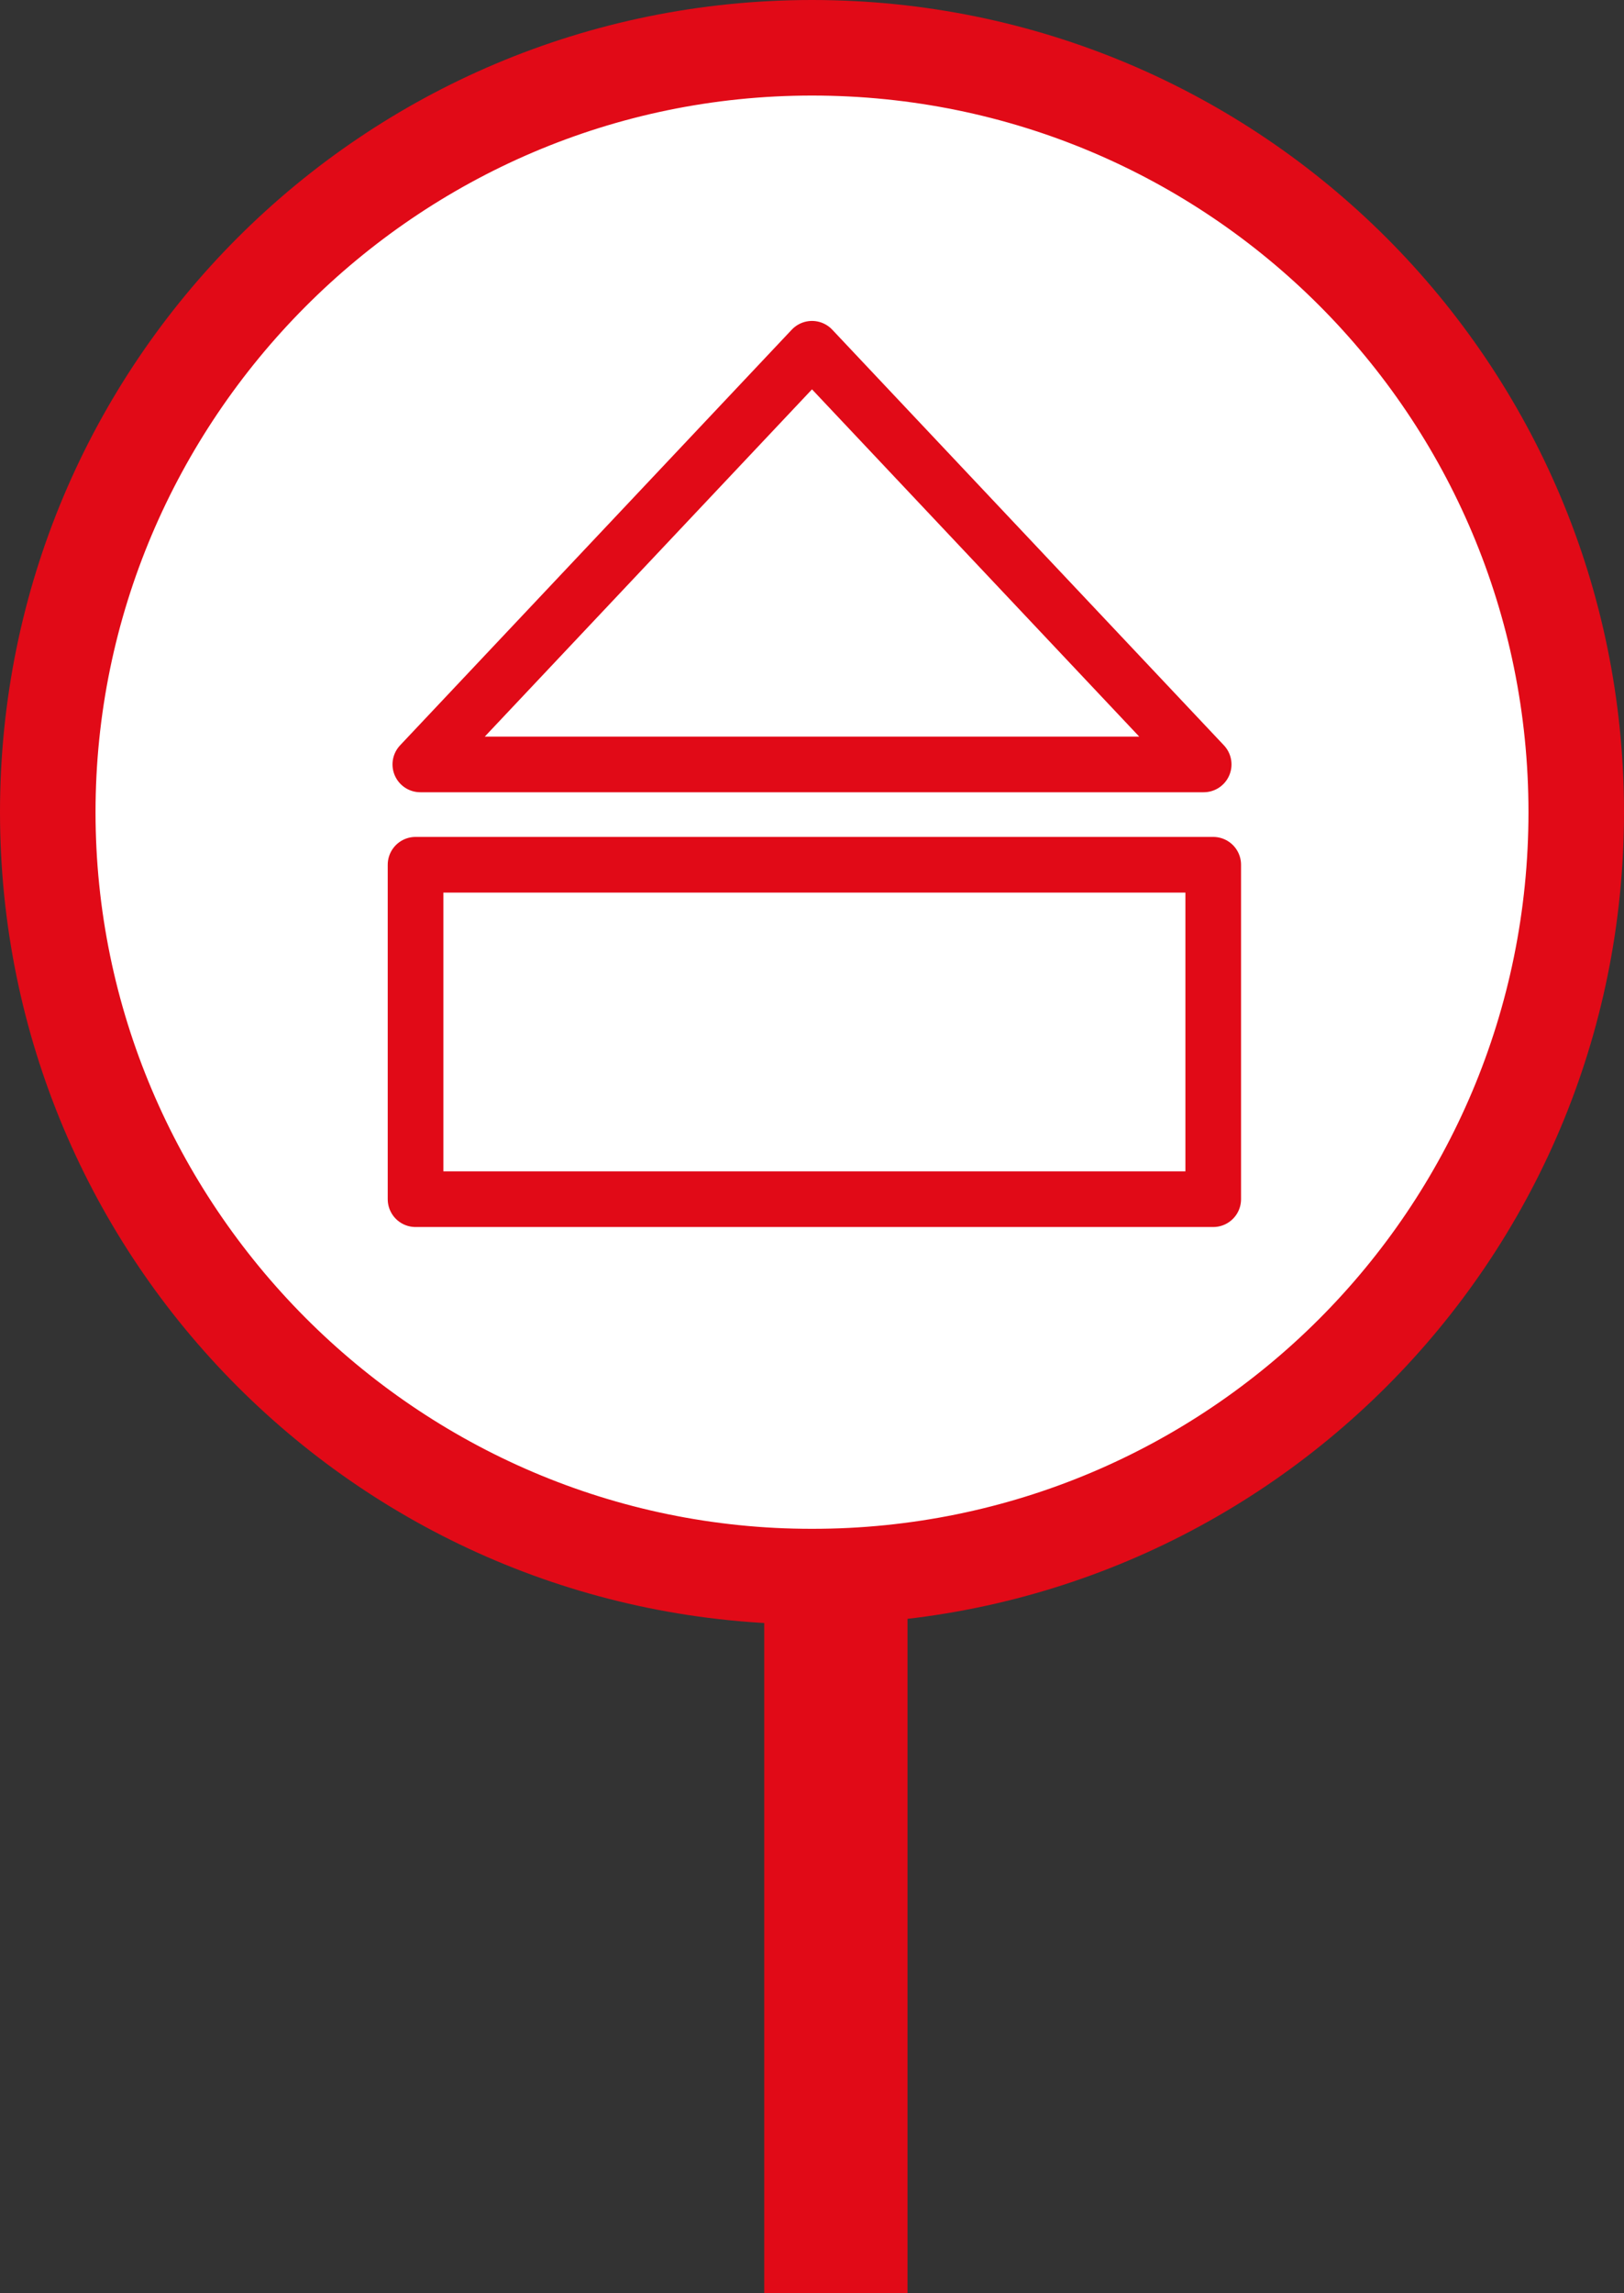
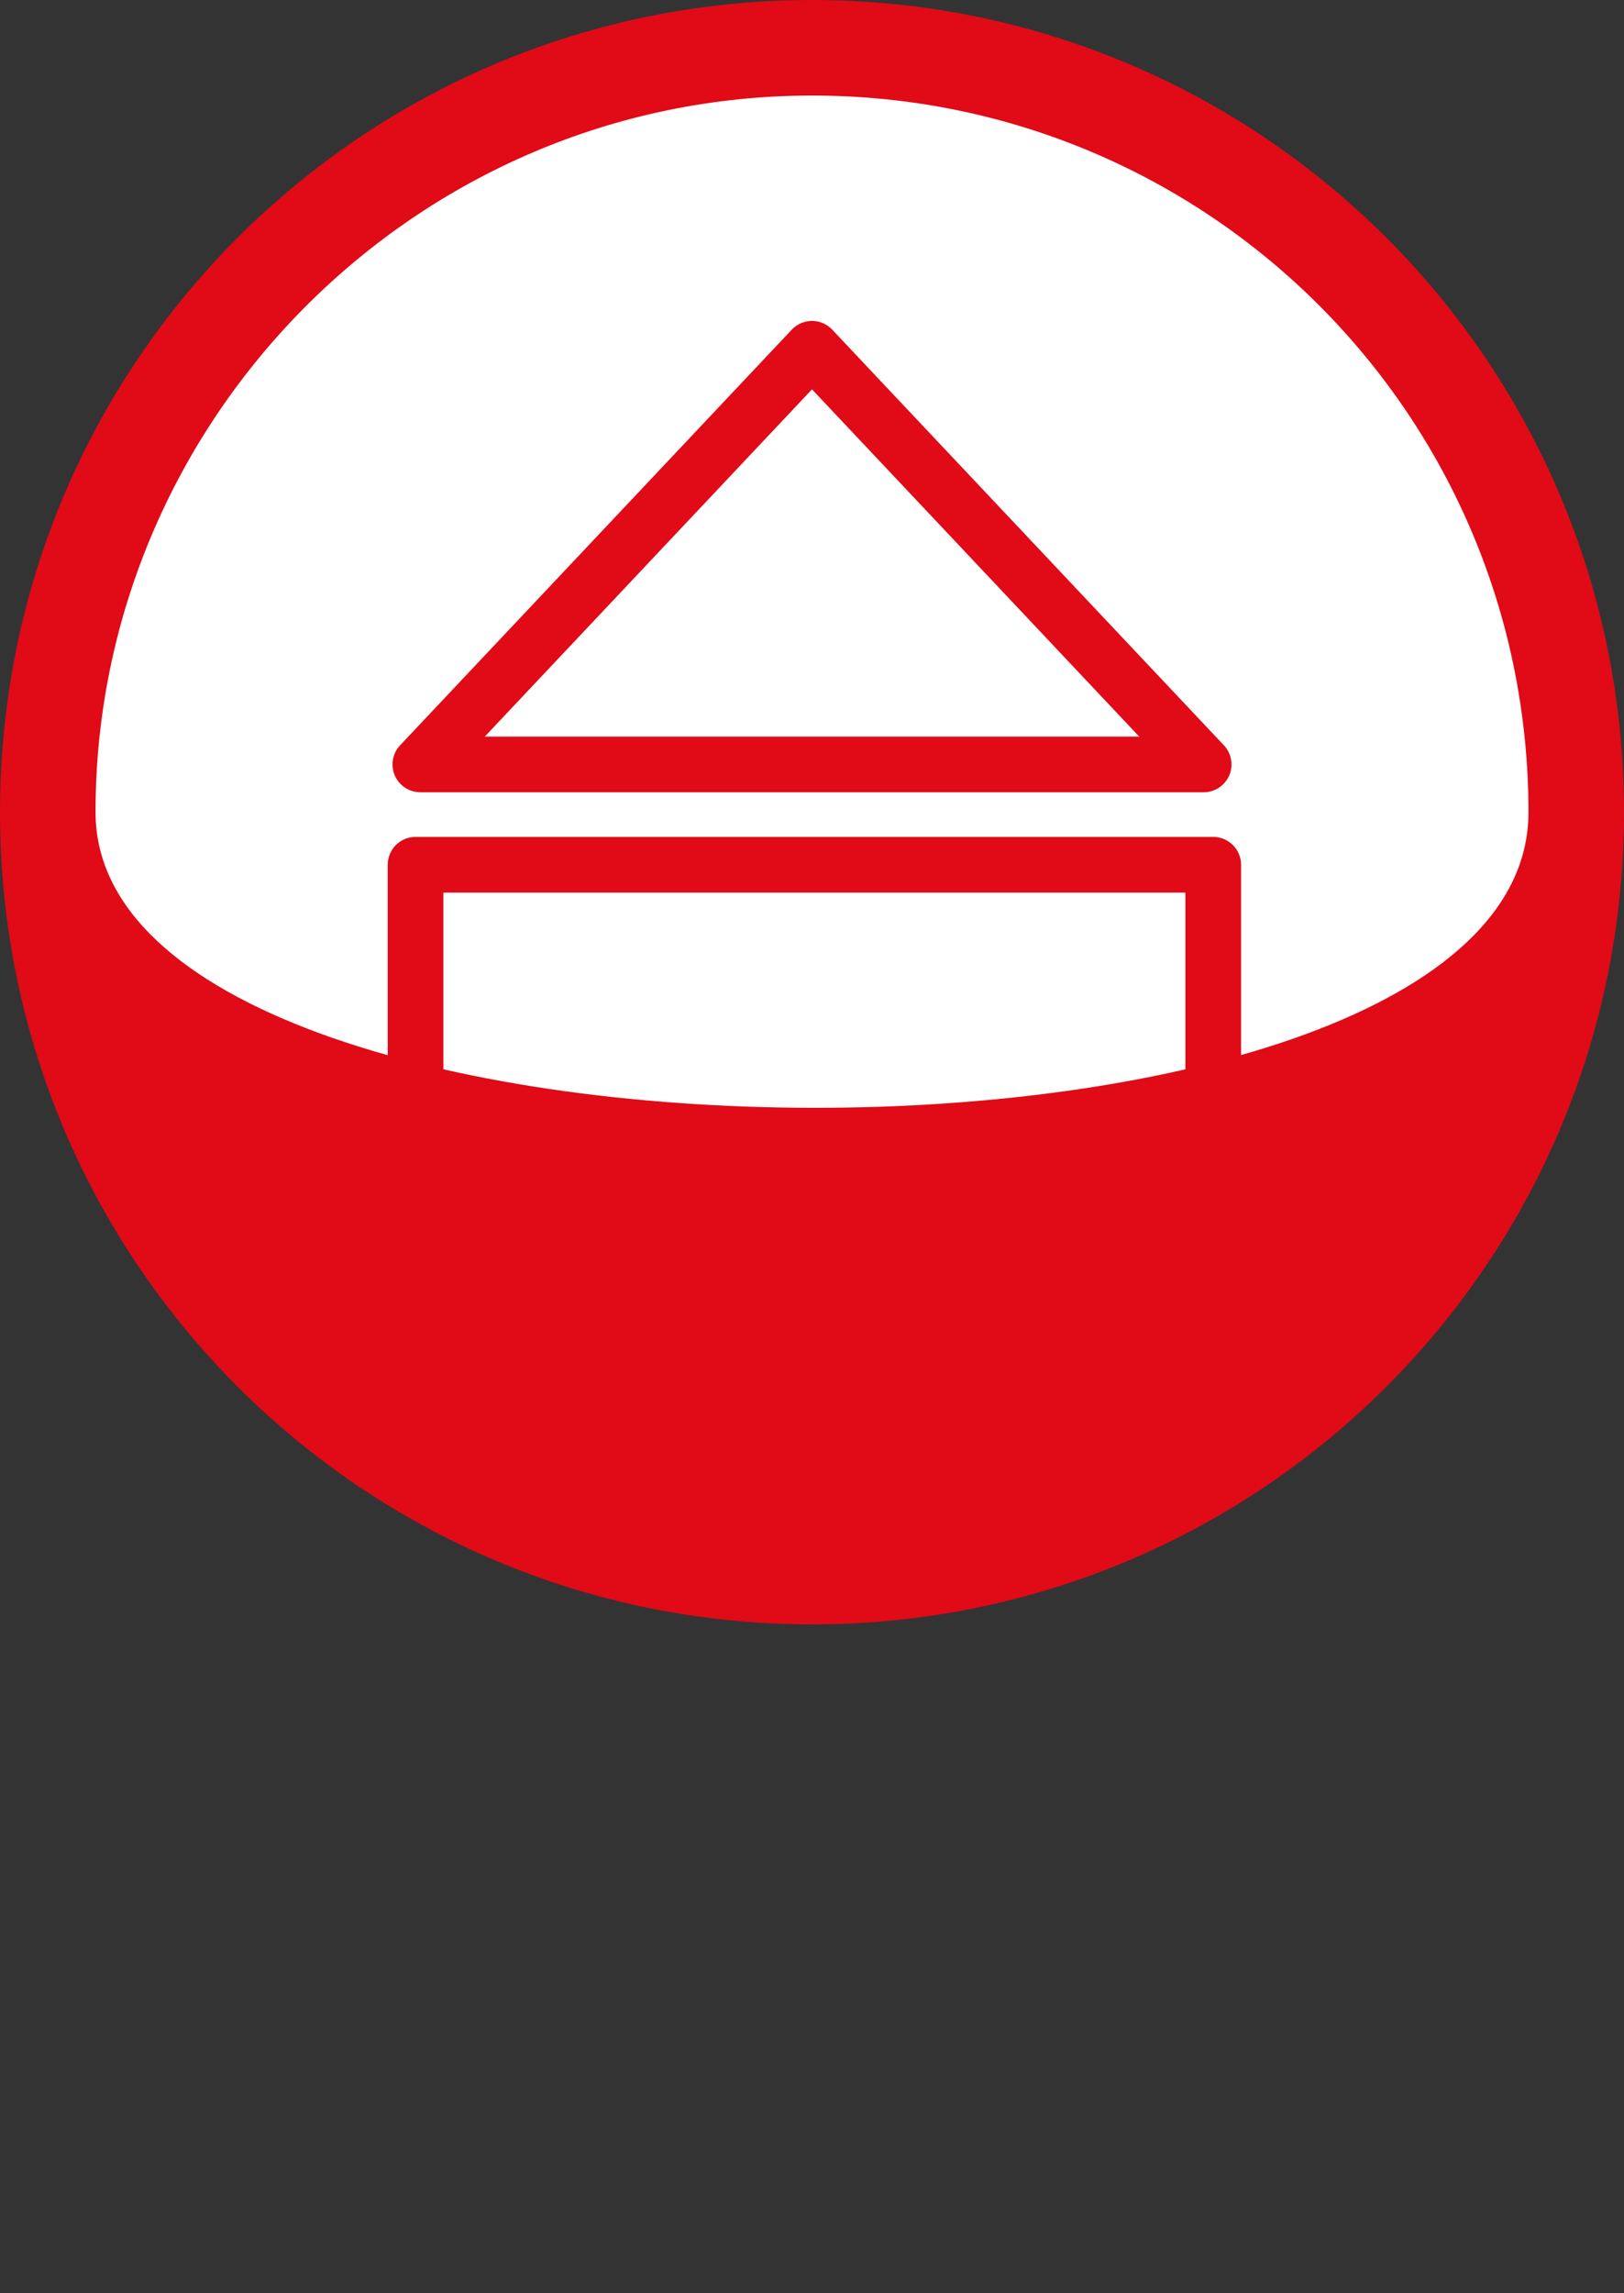
<svg xmlns="http://www.w3.org/2000/svg" id="Слой_1" x="0px" y="0px" viewBox="0 0 34 48" style="enable-background:new 0 0 34 48;" xml:space="preserve">
  <rect x="0" y="0" width="34" height="48" fill="#333333" stroke="none" />
  <style type="text/css"> .st0{fill:#FFFFFF;} .st1{fill:none;stroke:#E10A17;stroke-width:3;} .st2{fill:#E10A17;} .st3{fill:none;stroke:#E10A17;stroke-width:1.165;stroke-linejoin:round;stroke-miterlimit:10;} </style>
  <circle class="st0" cx="17" cy="17" r="15.5" />
-   <line class="st1" x1="17.5" y1="48" x2="17.5" y2="32" />
  <g>
-     <path class="st2" d="M17,2c8.3,0,15,6.7,15,15s-6.7,15-15,15S2,25.2,2,17S8.7,2,17,2 M17,0C7.6,0,0,7.6,0,17s7.6,17,17,17 s17-7.6,17-17S26.4,0,17,0L17,0z" />
+     <path class="st2" d="M17,2c8.3,0,15,6.7,15,15S2,25.2,2,17S8.7,2,17,2 M17,0C7.6,0,0,7.6,0,17s7.6,17,17,17 s17-7.6,17-17S26.4,0,17,0L17,0z" />
  </g>
  <g>
    <polygon class="st3" points="25.2,16 8.8,16 17,7.3 " />
    <rect x="8.7" y="18.1" class="st3" width="16.7" height="7" />
  </g>
</svg>